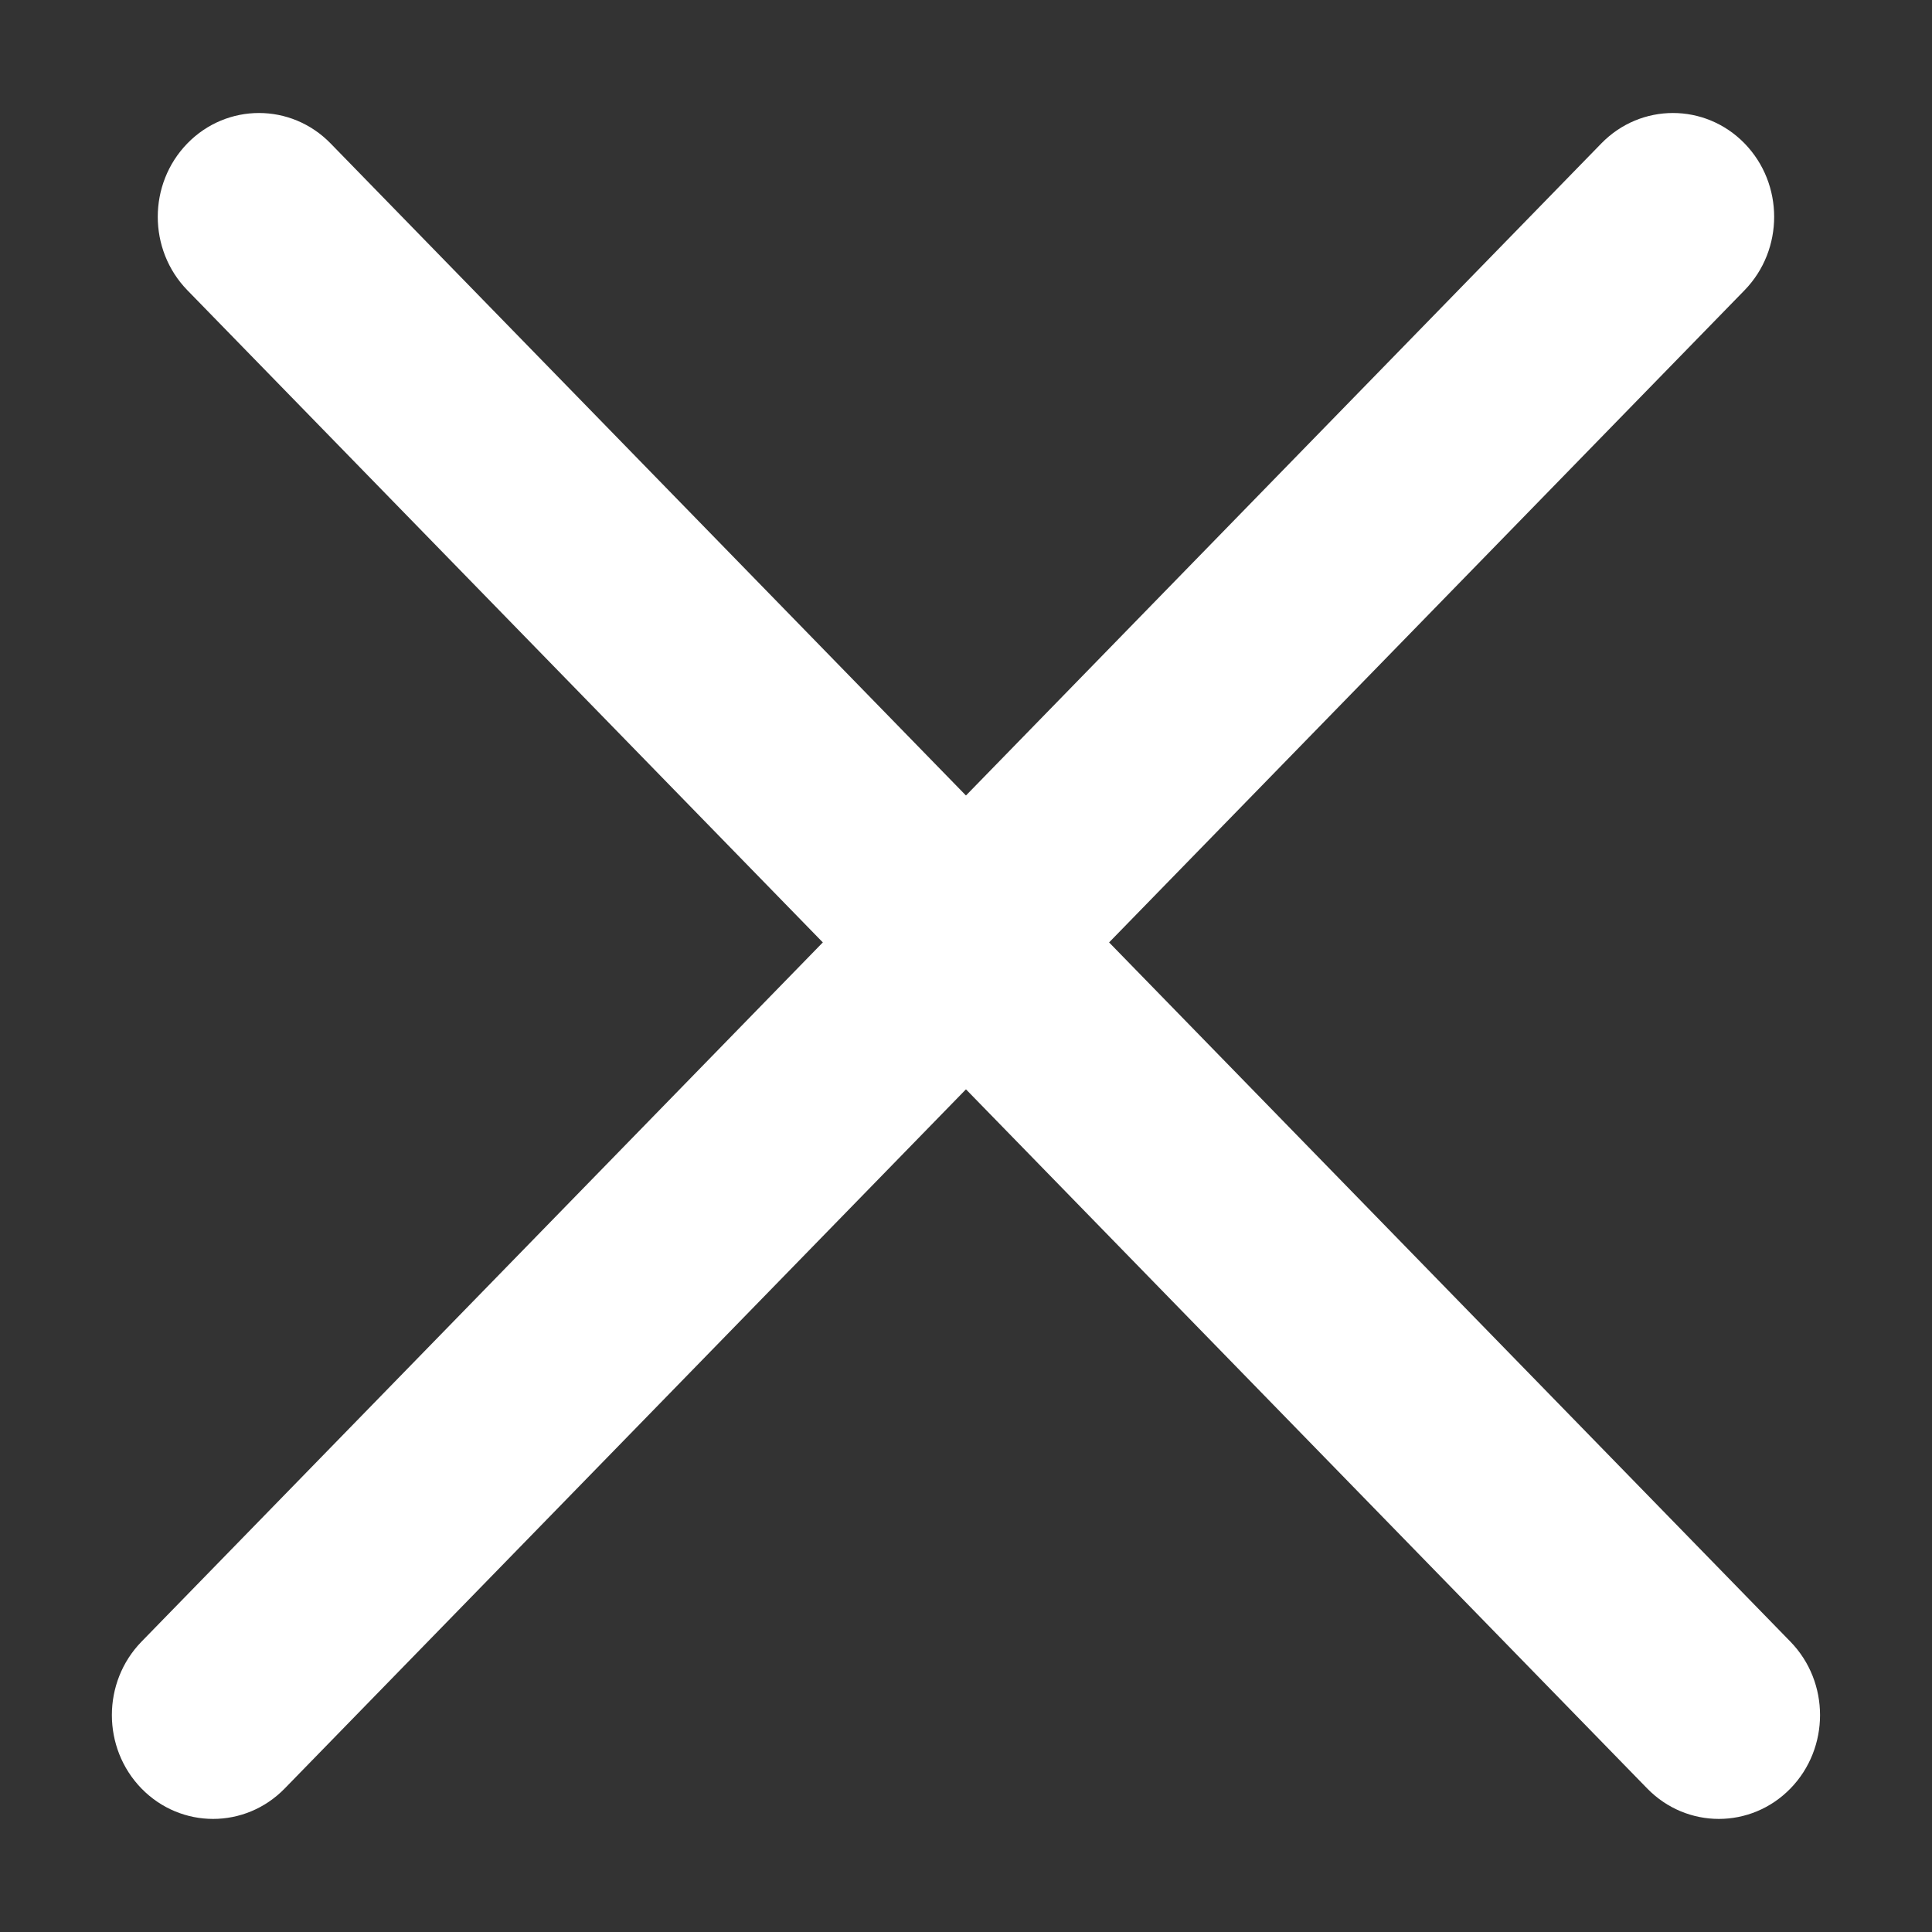
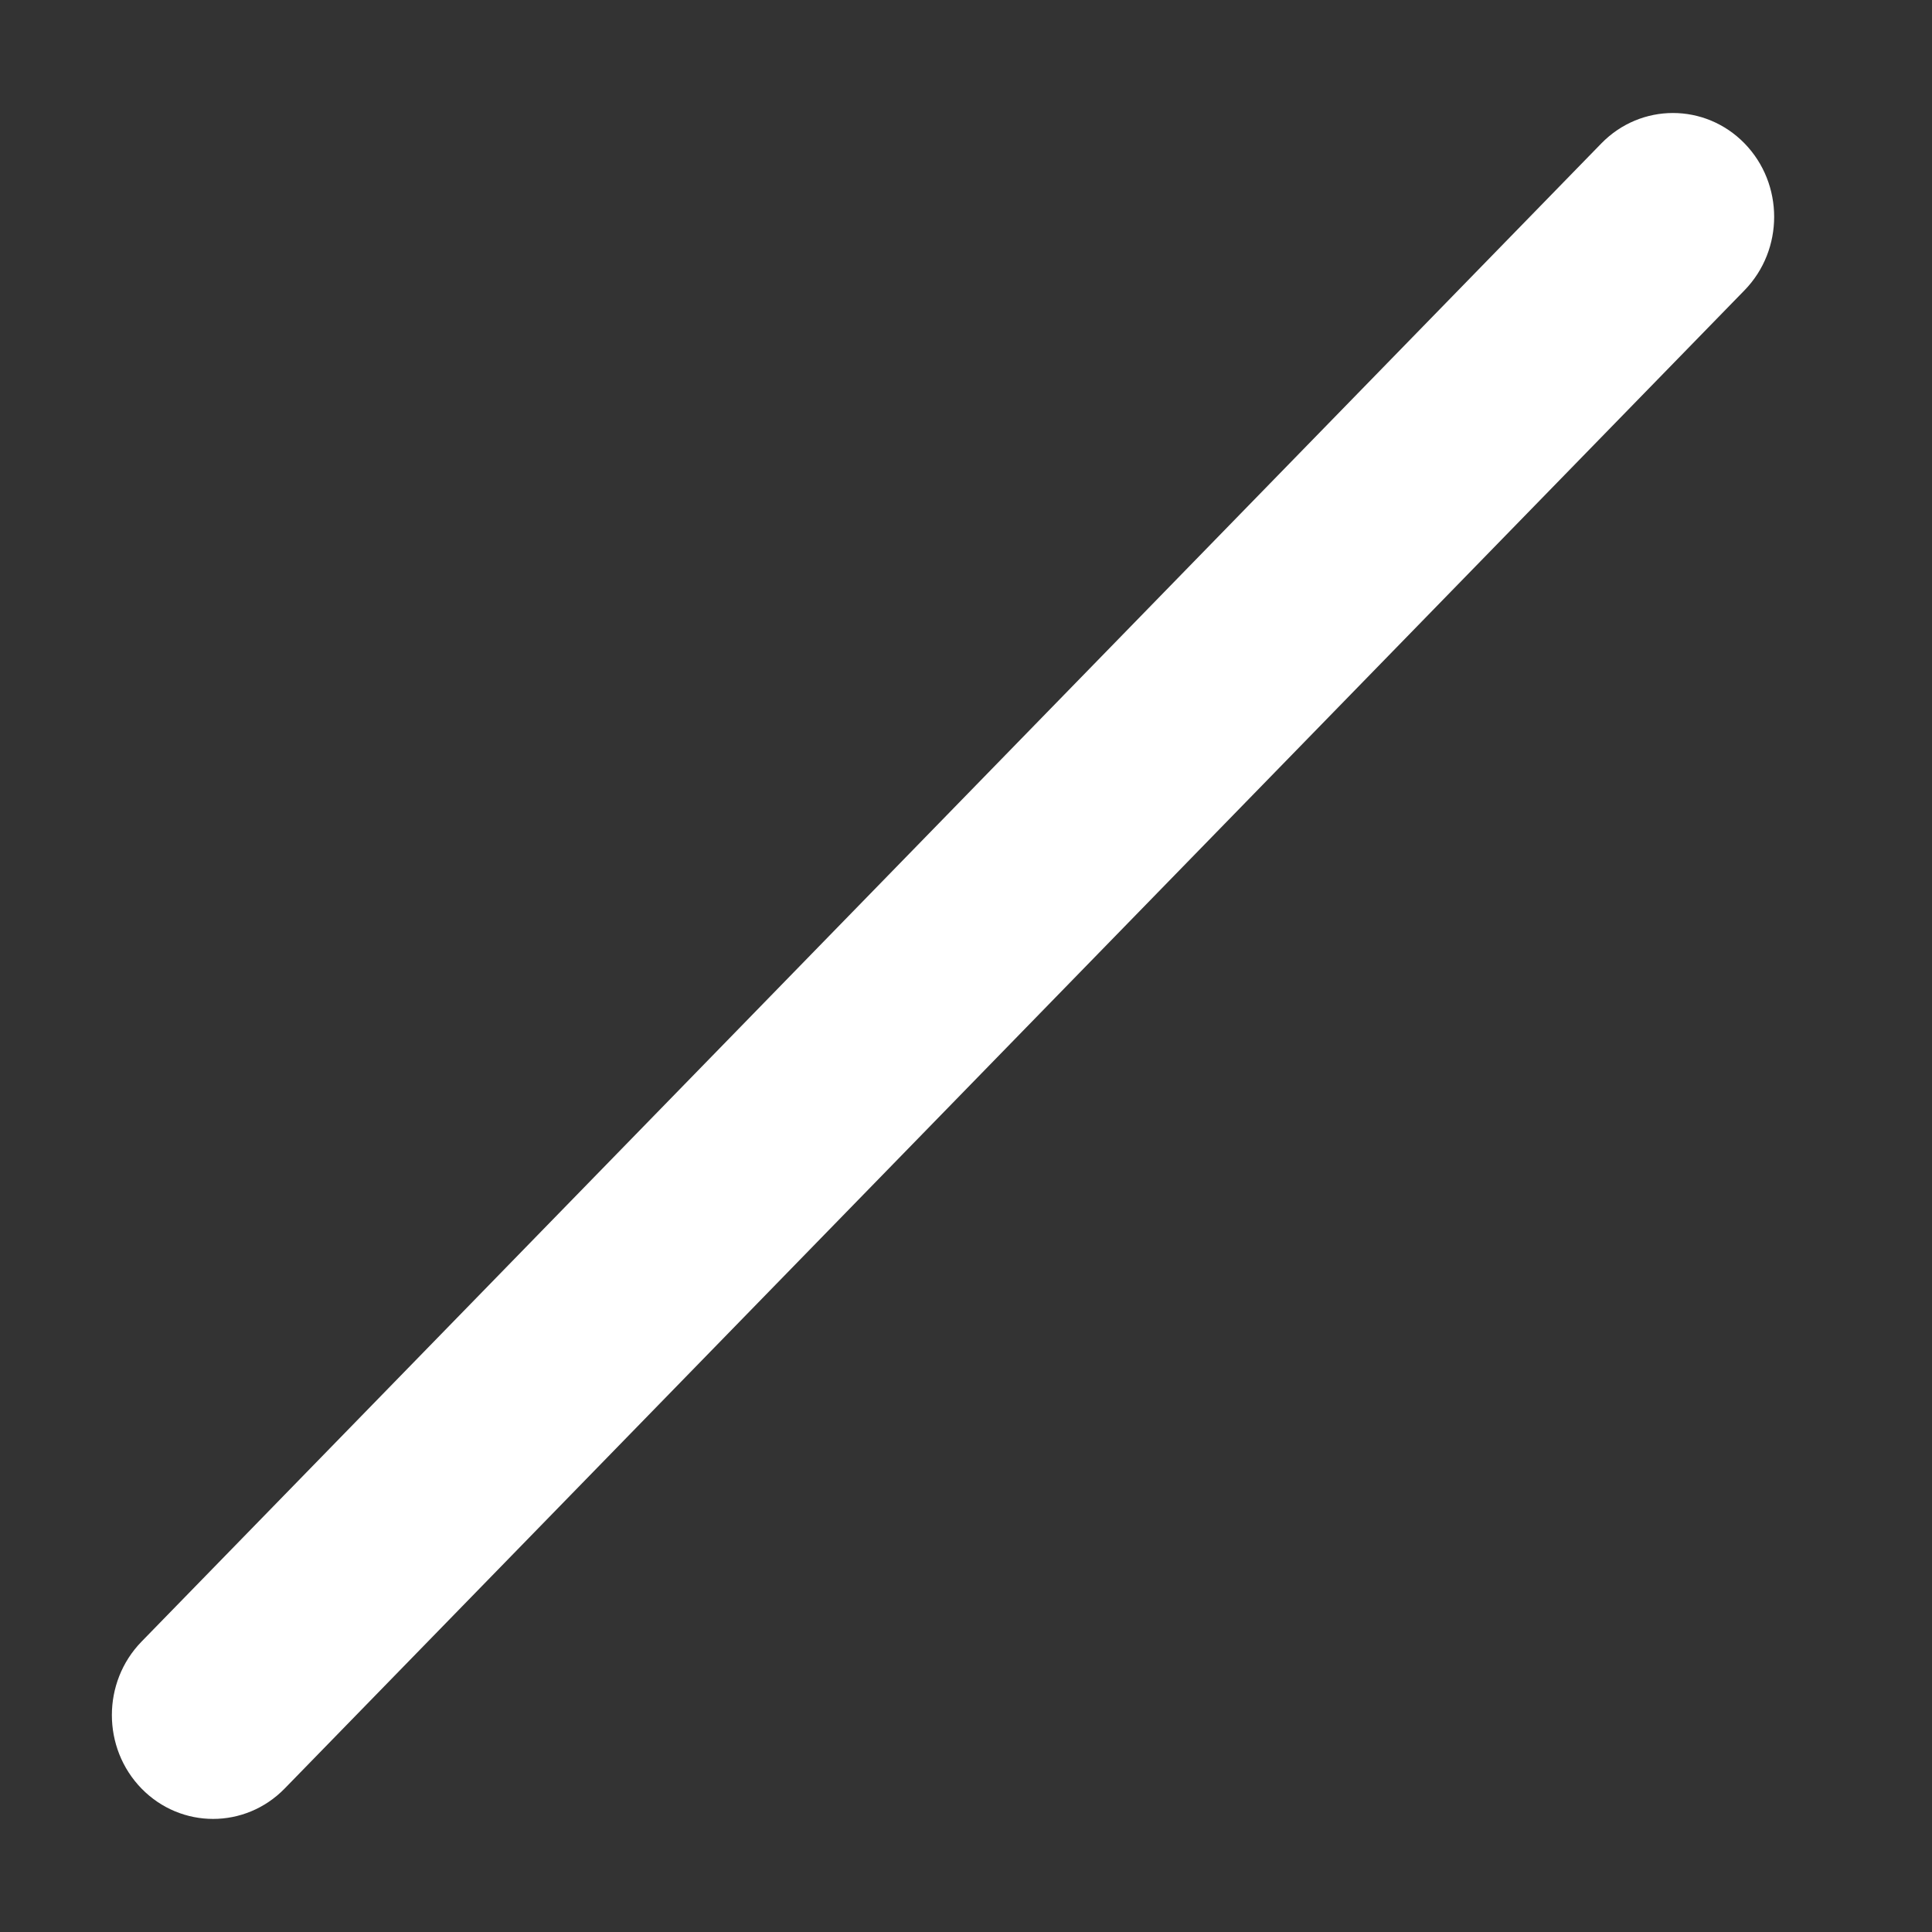
<svg xmlns="http://www.w3.org/2000/svg" width="24" height="24" viewBox="0 0 24 24" fill="none">
  <rect x="0" y="0" width="24" height="24" fill="#333333" stroke="none" />
-   <path fill-rule="evenodd" clip-rule="evenodd" d="M2.328 1.781C2.819 1.278 3.615 1.278 4.106 1.781L22.241 20.393C22.732 20.897 22.732 21.714 22.241 22.218C21.75 22.721 20.954 22.721 20.463 22.218L2.328 3.606C1.837 3.102 1.837 2.285 2.328 1.781Z" fill="white" />
  <path fill-rule="evenodd" clip-rule="evenodd" d="M21.671 1.781C21.18 1.278 20.384 1.278 19.893 1.781L1.758 20.393C1.267 20.897 1.267 21.714 1.758 22.218C2.249 22.721 3.045 22.721 3.536 22.218L21.671 3.606C22.162 3.102 22.162 2.285 21.671 1.781Z" fill="white" />
</svg>